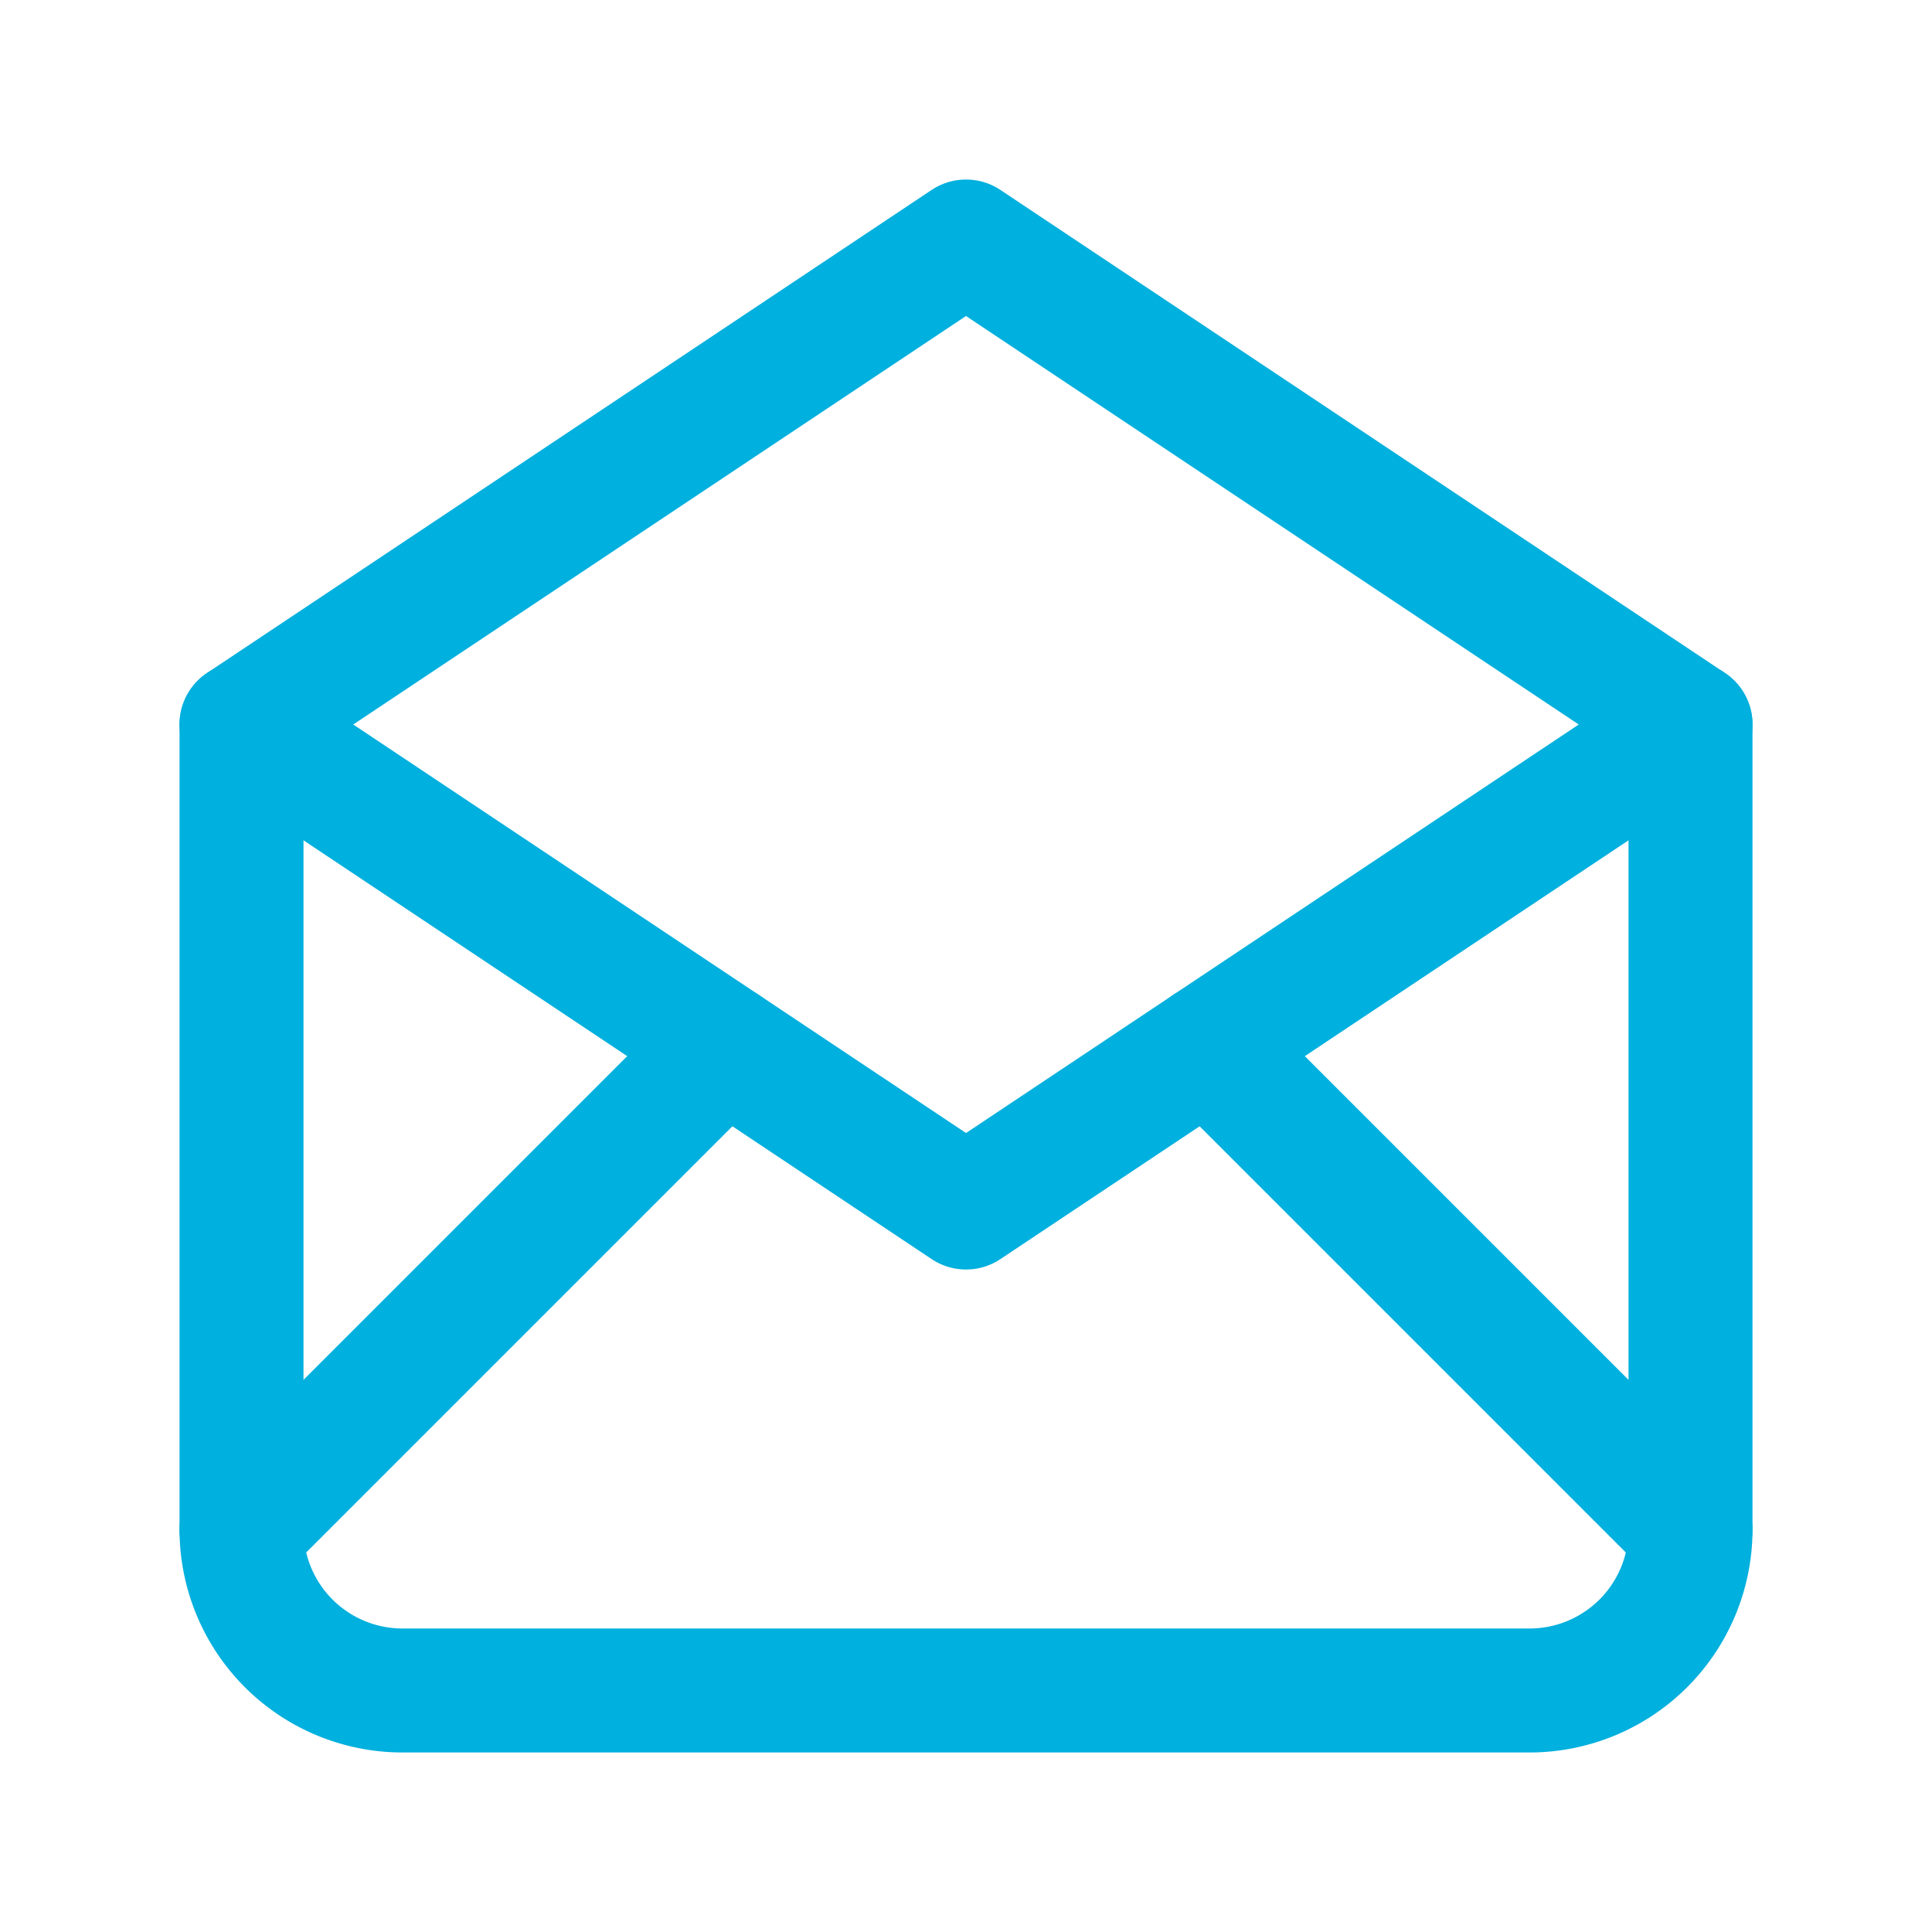
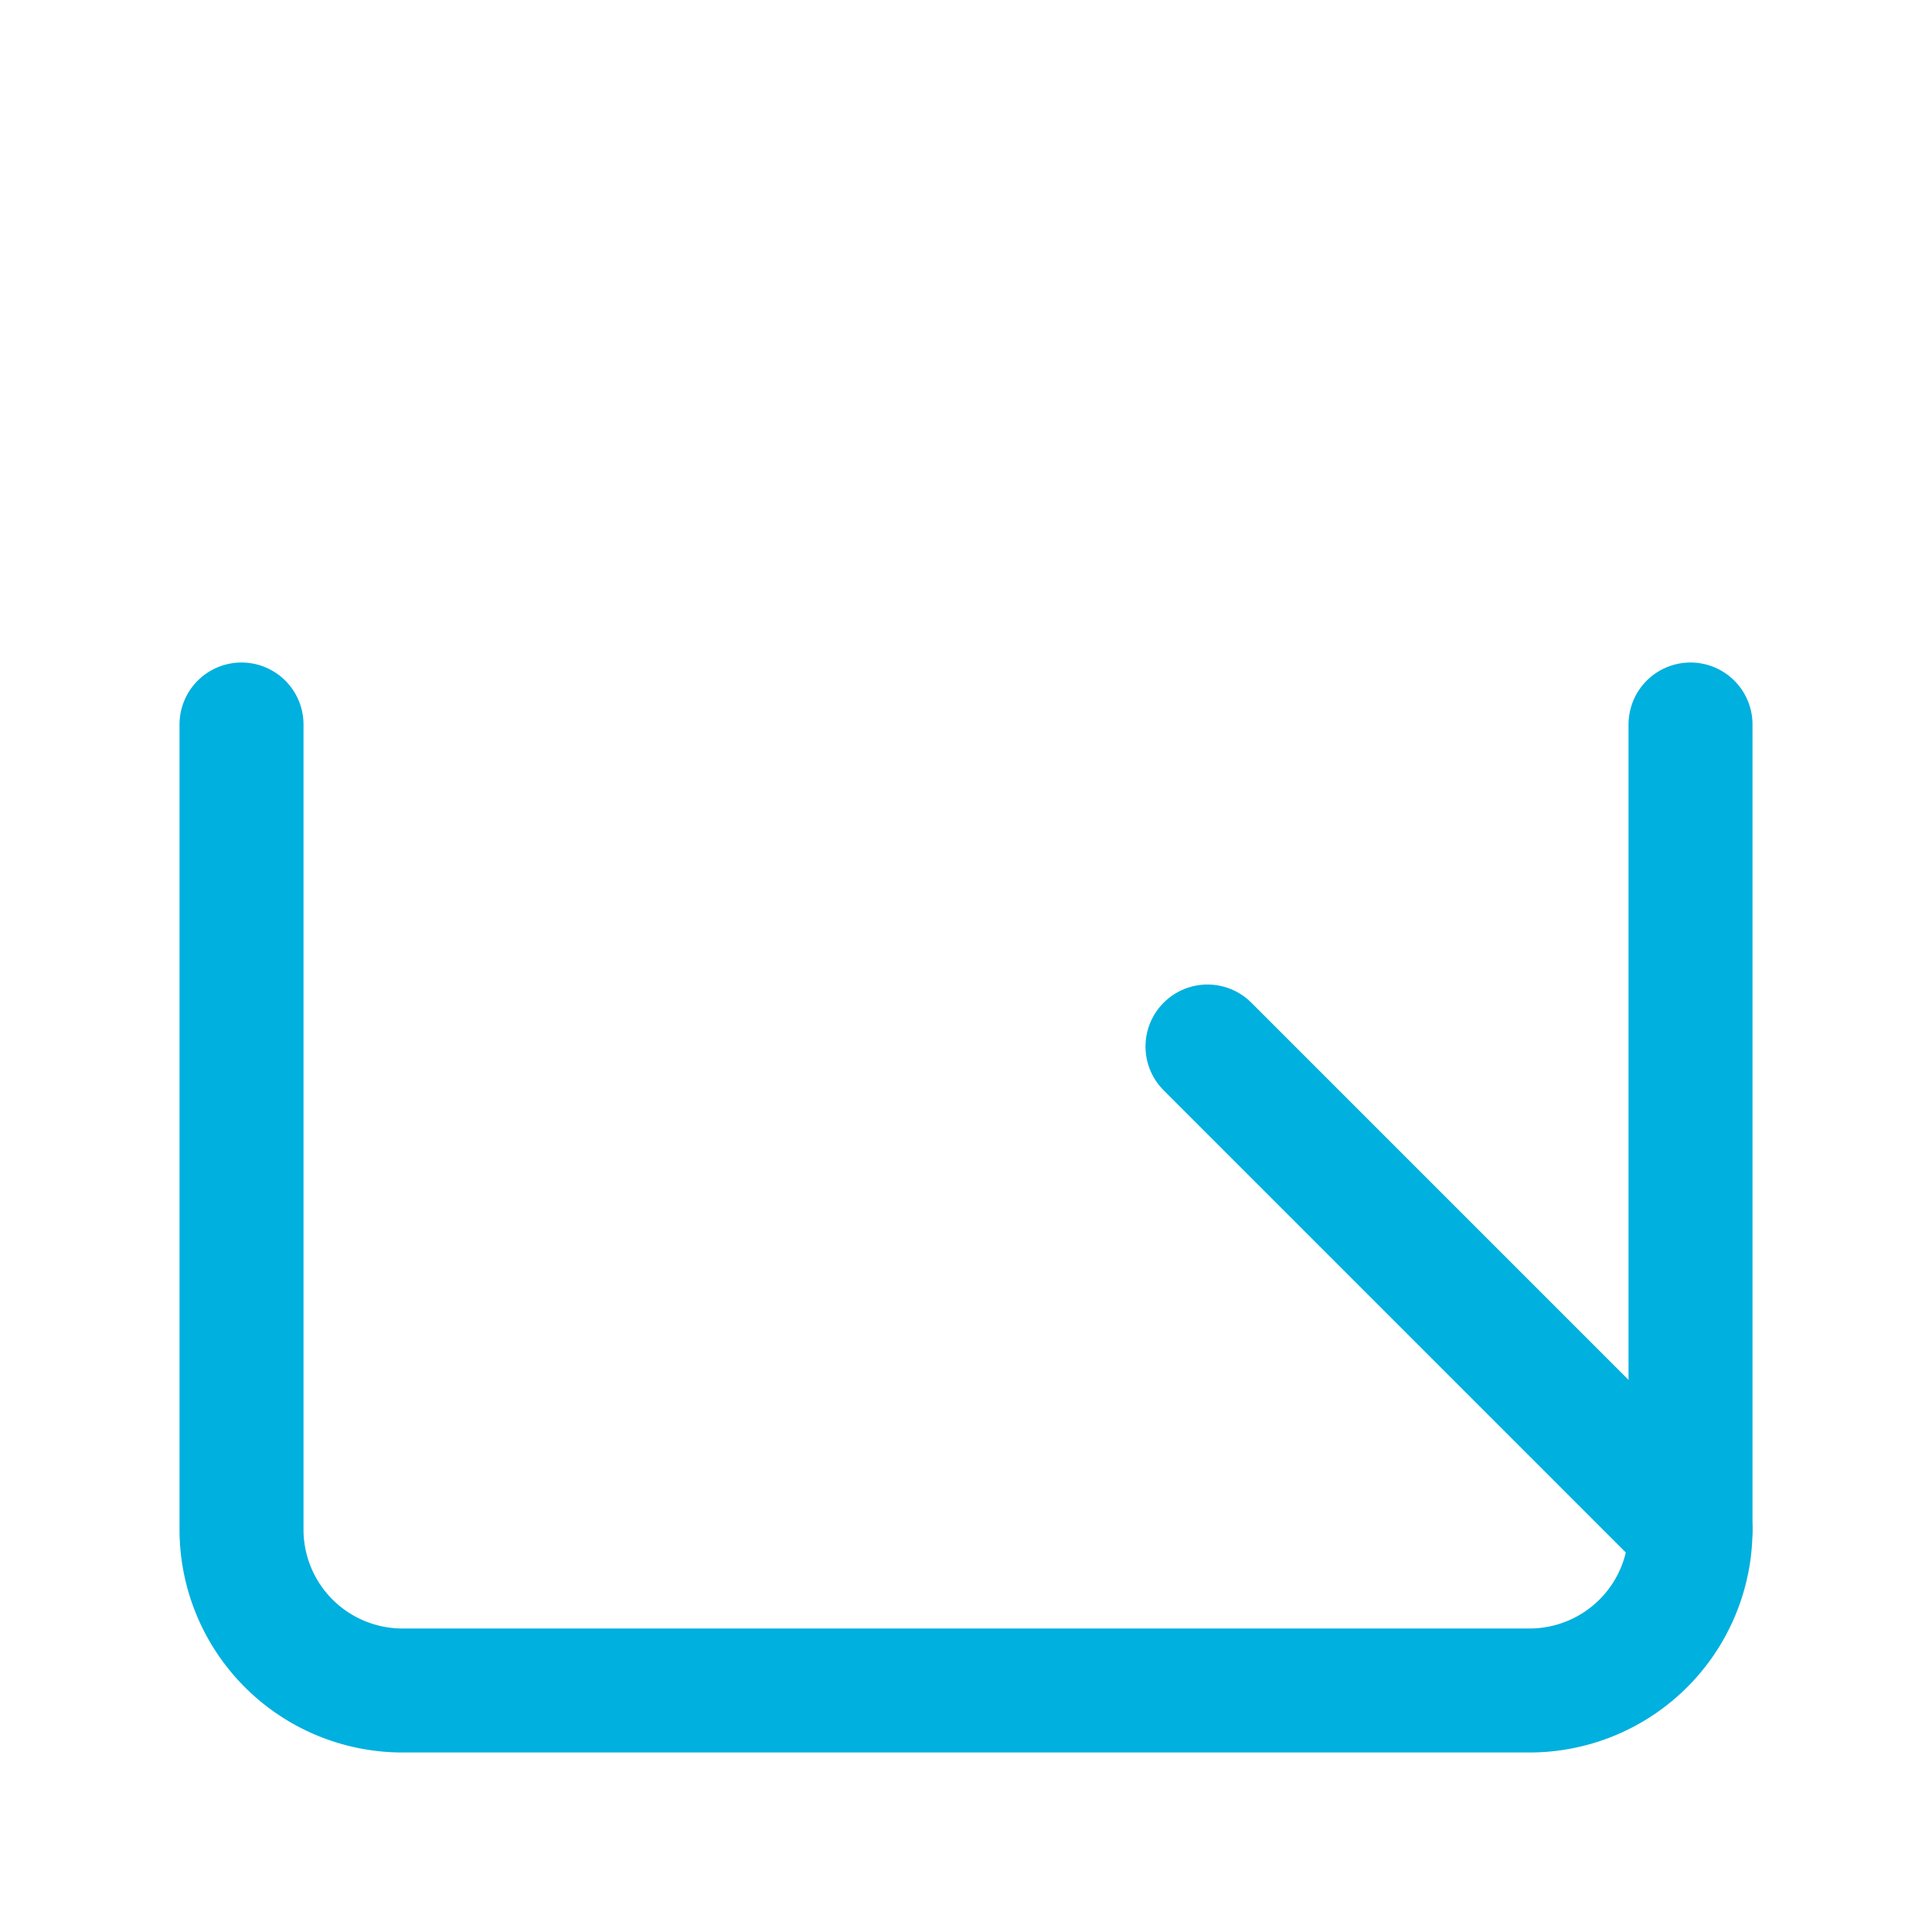
<svg xmlns="http://www.w3.org/2000/svg" id="Group_13" data-name="Group 13" width="62.333" height="62.333" viewBox="0 0 62.333 62.333">
  <path id="Path_18" data-name="Path 18" d="M0,0H62.333V62.333H0Z" fill="none" />
-   <path id="Path_19" data-name="Path 19" d="M3,18.583,26.375,34.167,49.75,18.583,26.375,3,3,18.583" transform="translate(4.792 4.792)" fill="none" stroke="#00b0de" stroke-linecap="round" stroke-linejoin="round" stroke-width="4" />
  <path id="Path_20" data-name="Path 20" d="M49.75,9V34.972a5.194,5.194,0,0,1-5.194,5.194H8.194A5.194,5.194,0,0,1,3,34.972V9" transform="translate(4.792 14.375)" fill="none" stroke="#00b0de" stroke-linecap="round" stroke-linejoin="round" stroke-width="4" />
-   <path id="Path_21" data-name="Path 21" d="M3,28.583,18.583,13" transform="translate(4.792 20.764)" fill="none" stroke="#00b0de" stroke-linecap="round" stroke-linejoin="round" stroke-width="4" />
  <path id="Path_22" data-name="Path 22" d="M15,13,30.583,28.583" transform="translate(23.958 20.764)" fill="none" stroke="#00b0de" stroke-linecap="round" stroke-linejoin="round" stroke-width="4" />
</svg>